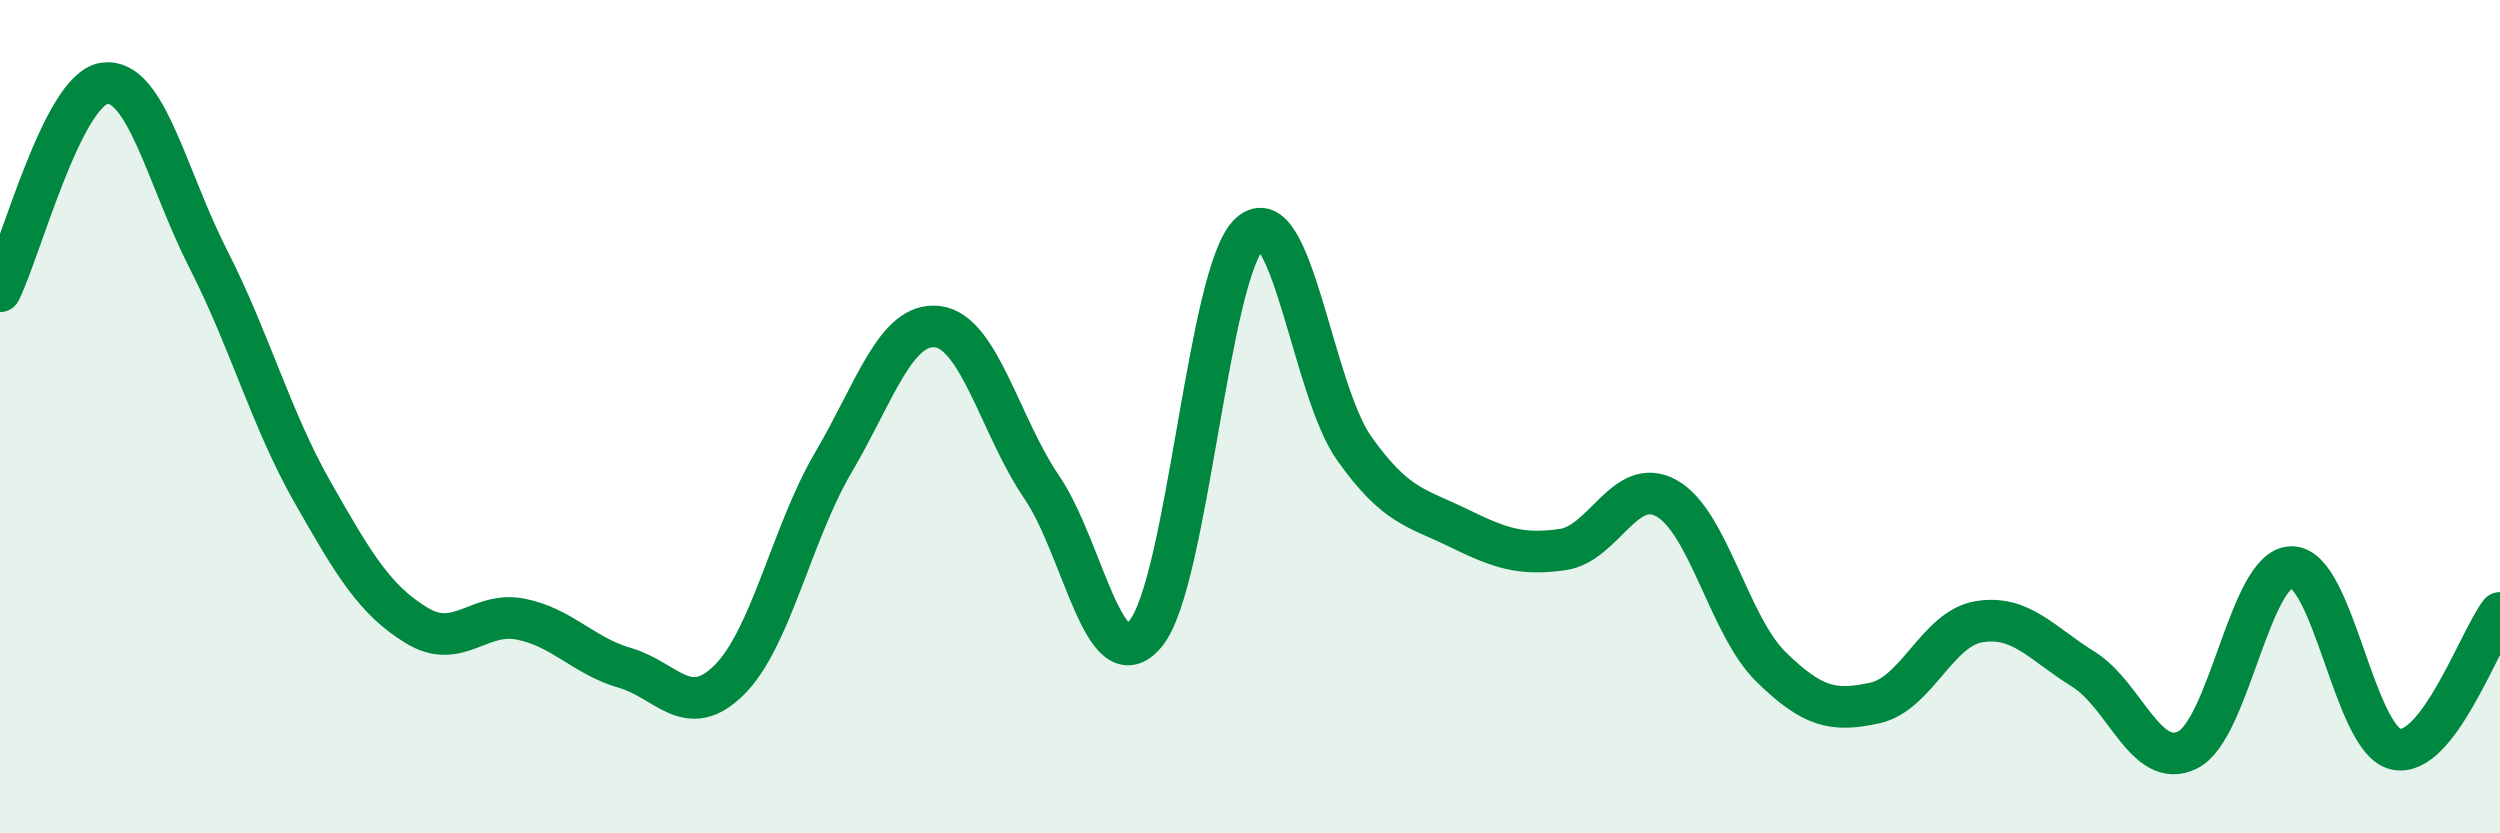
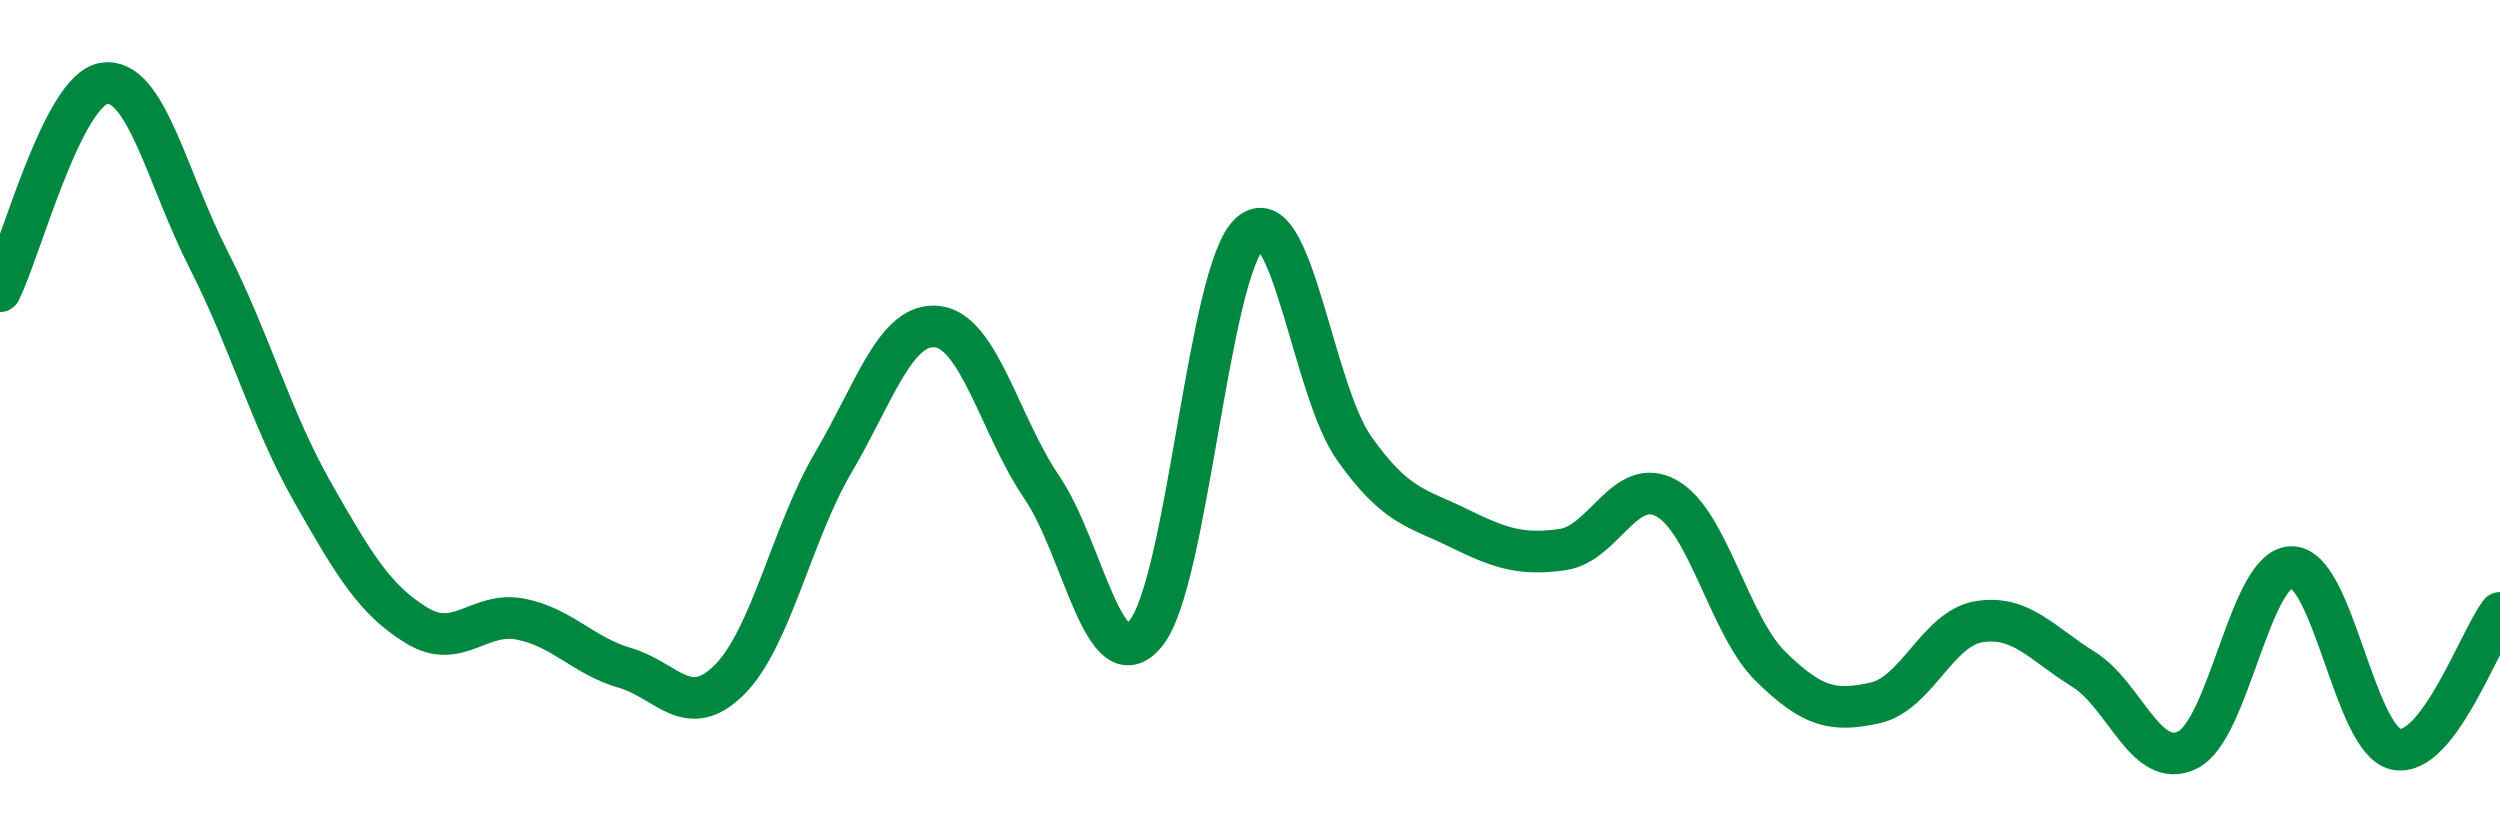
<svg xmlns="http://www.w3.org/2000/svg" width="60" height="20" viewBox="0 0 60 20">
-   <path d="M 0,6.99 C 0.5,5.99 1.5,2.15 2.5,2 C 3.5,1.85 4,4.26 5,6.22 C 6,8.18 6.5,10.05 7.5,11.81 C 8.5,13.57 9,14.4 10,15.01 C 11,15.62 11.5,14.66 12.5,14.86 C 13.5,15.06 14,15.74 15,16.03 C 16,16.32 16.5,17.31 17.5,16.32 C 18.5,15.33 19,12.8 20,11.1 C 21,9.4 21.5,7.72 22.5,7.84 C 23.5,7.96 24,10.22 25,11.69 C 26,13.16 26.5,16.42 27.5,15.2 C 28.5,13.98 29,6.49 30,5.6 C 31,4.71 31.5,9.35 32.5,10.76 C 33.5,12.17 34,12.18 35,12.67 C 36,13.16 36.5,13.33 37.5,13.19 C 38.5,13.05 39,11.4 40,11.96 C 41,12.52 41.5,15.02 42.5,16 C 43.5,16.98 44,17.09 45,16.87 C 46,16.65 46.5,15.08 47.5,14.92 C 48.5,14.76 49,15.44 50,16.06 C 51,16.68 51.5,18.49 52.5,18 C 53.5,17.51 54,13.61 55,13.61 C 56,13.61 56.5,17.76 57.5,17.98 C 58.5,18.2 59.5,15.36 60,14.71L60 20L0 20Z" fill="#008740" opacity="0.1" stroke-linecap="round" stroke-linejoin="round" />
  <path d="M 0,6.99 C 0.5,5.99 1.5,2.15 2.5,2 C 3.5,1.85 4,4.26 5,6.22 C 6,8.18 6.5,10.05 7.5,11.81 C 8.5,13.57 9,14.4 10,15.01 C 11,15.62 11.5,14.66 12.5,14.86 C 13.5,15.06 14,15.74 15,16.03 C 16,16.32 16.5,17.31 17.5,16.32 C 18.5,15.33 19,12.8 20,11.1 C 21,9.4 21.5,7.72 22.5,7.84 C 23.5,7.96 24,10.22 25,11.69 C 26,13.16 26.5,16.42 27.5,15.2 C 28.5,13.98 29,6.49 30,5.6 C 31,4.71 31.5,9.35 32.5,10.76 C 33.5,12.17 34,12.18 35,12.67 C 36,13.16 36.5,13.33 37.5,13.19 C 38.5,13.05 39,11.4 40,11.96 C 41,12.52 41.5,15.02 42.5,16 C 43.5,16.98 44,17.09 45,16.87 C 46,16.65 46.5,15.08 47.5,14.92 C 48.5,14.76 49,15.44 50,16.06 C 51,16.68 51.5,18.49 52.5,18 C 53.5,17.51 54,13.61 55,13.61 C 56,13.61 56.5,17.76 57.5,17.98 C 58.5,18.2 59.5,15.36 60,14.71" stroke="#008740" stroke-width="1" fill="none" stroke-linecap="round" stroke-linejoin="round" />
</svg>